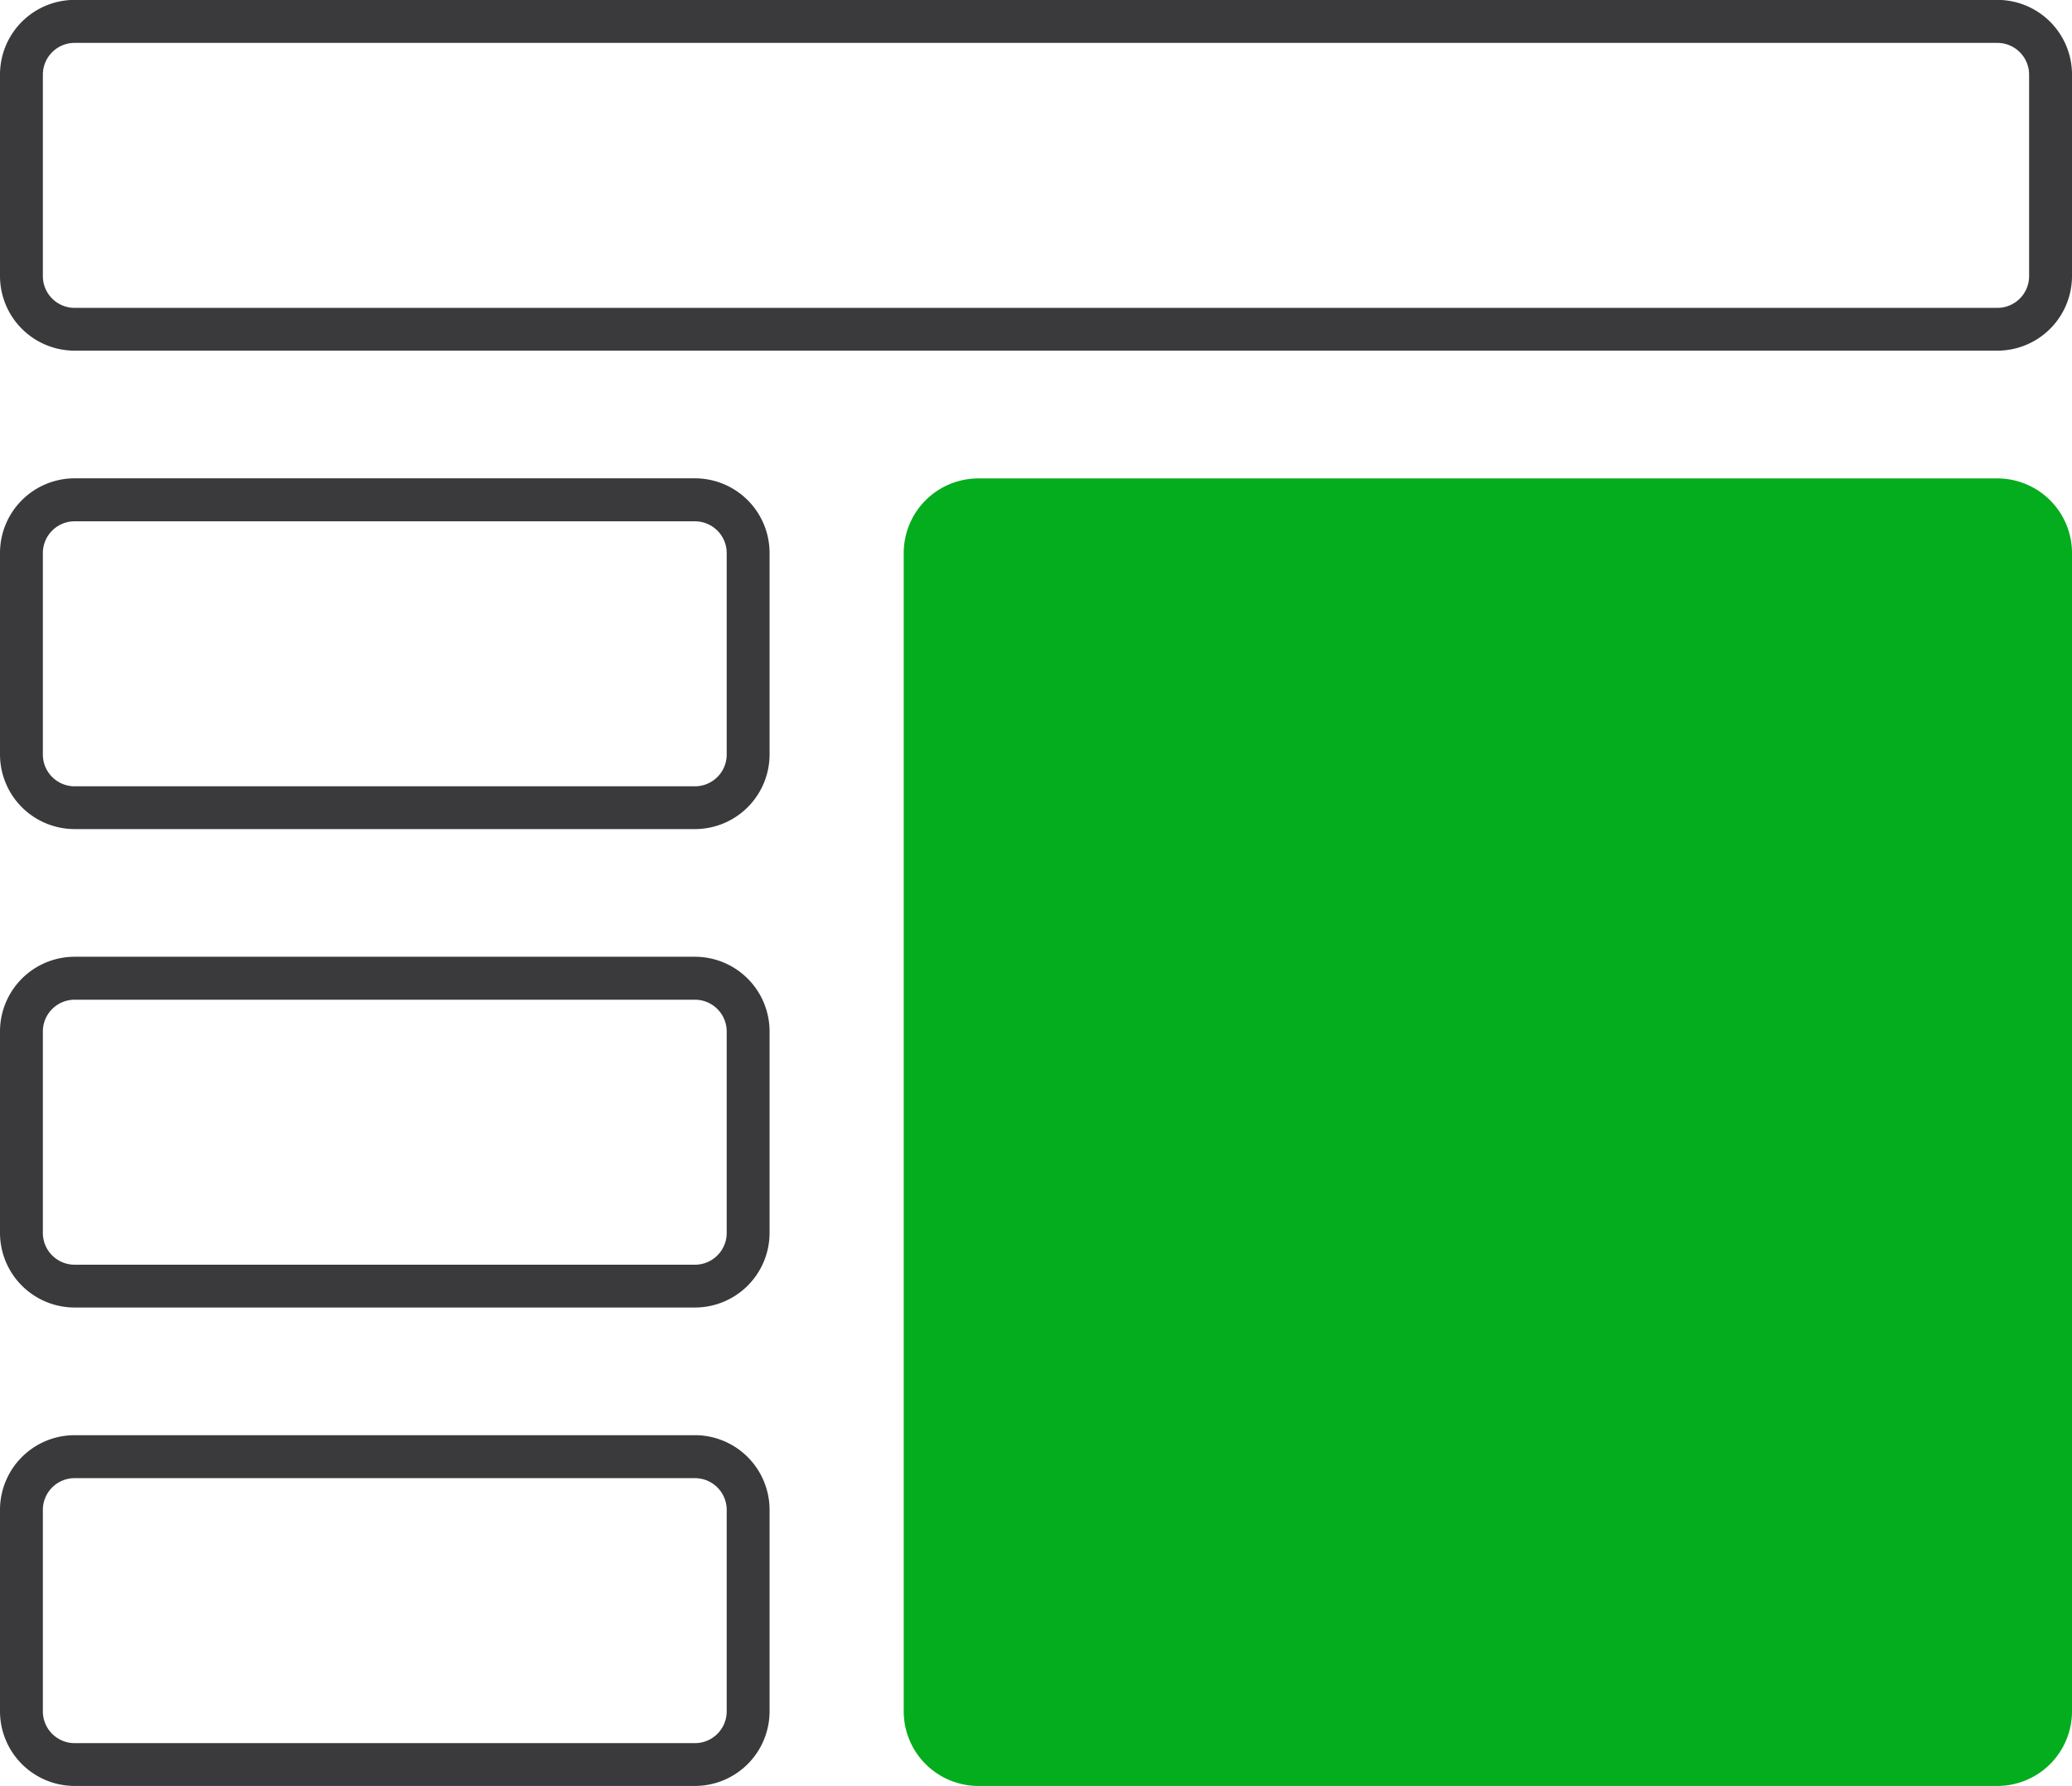
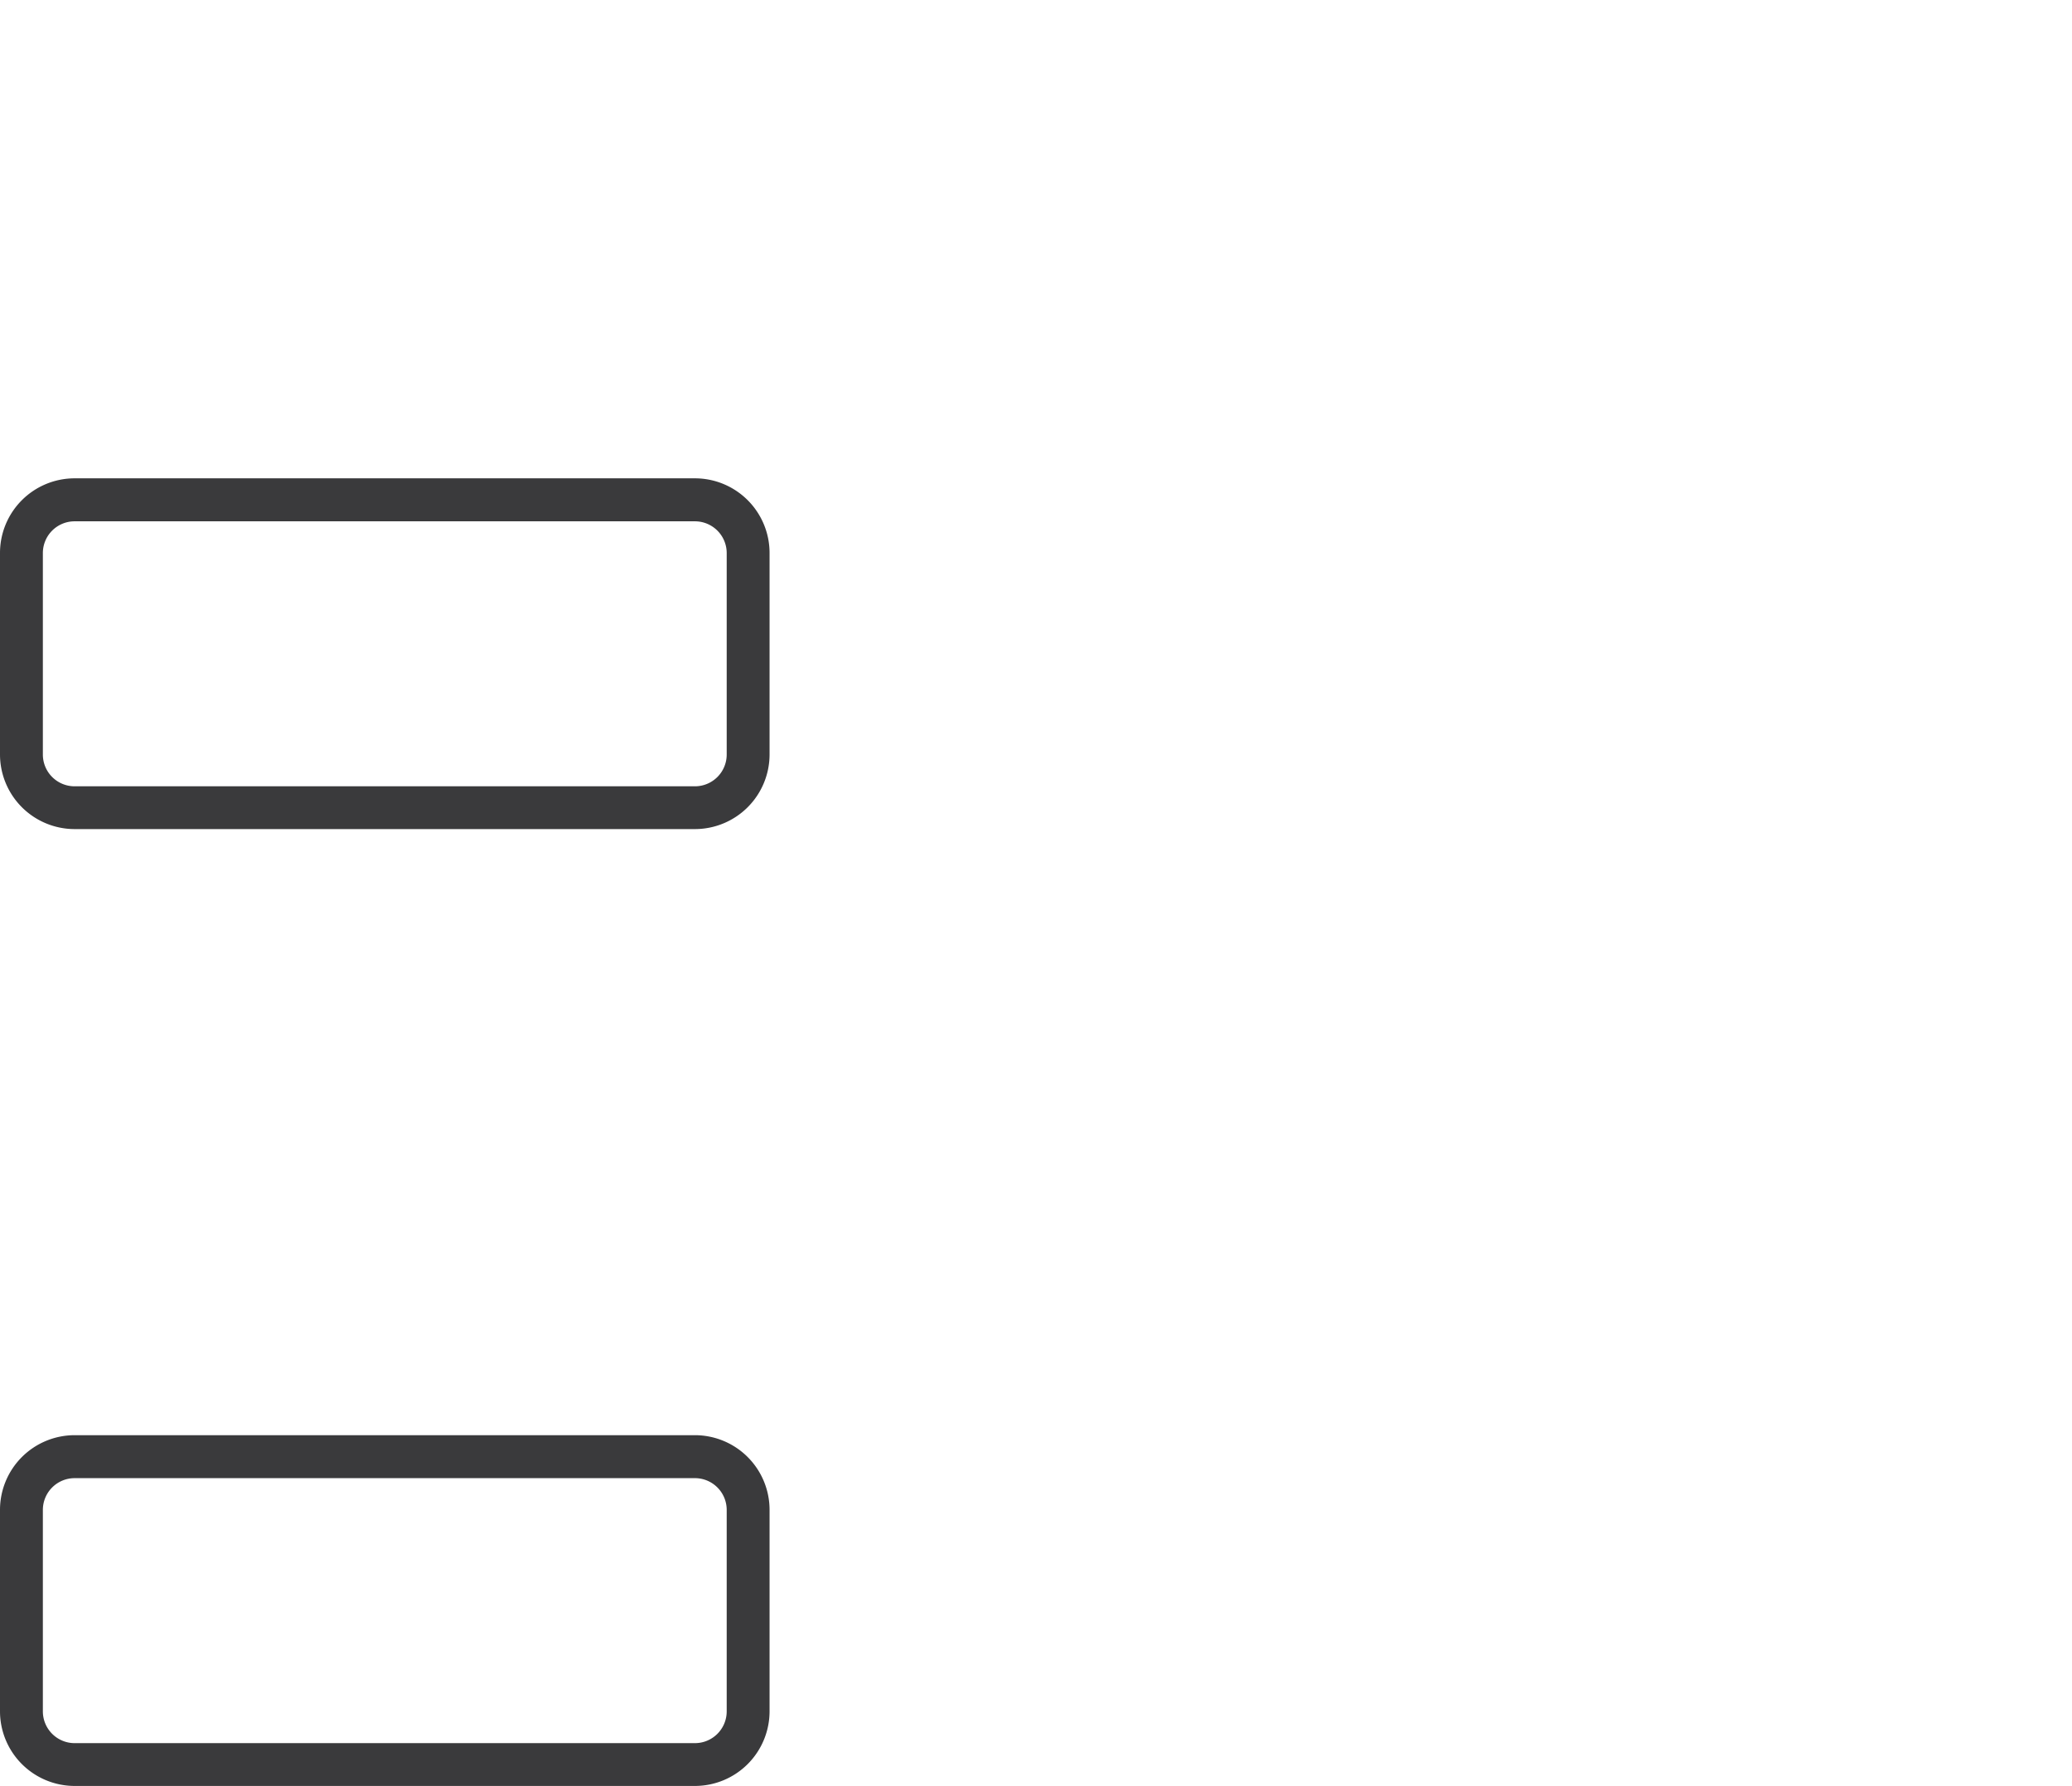
<svg xmlns="http://www.w3.org/2000/svg" width="81.209" height="70" viewBox="0 0 81.209 70">
  <g id="health-approach-5" transform="translate(-2615.984 -453.239)">
-     <path id="Path_1676" data-name="Path 1676" d="M2618.908,466.983a2.926,2.926,0,0,1-2.924-2.924v-7.9a2.926,2.926,0,0,1,2.924-2.924h75.361a2.926,2.926,0,0,1,2.924,2.924v7.9a2.926,2.926,0,0,1-2.924,2.924Zm0-12.063a1.245,1.245,0,0,0-1.244,1.243v7.9a1.244,1.244,0,0,0,1.244,1.243h75.361a1.244,1.244,0,0,0,1.243-1.243v-7.9a1.245,1.245,0,0,0-1.243-1.243Z" fill="#3a3a3c" />
    <path id="Path_1677" data-name="Path 1677" d="M2618.908,485.735a2.927,2.927,0,0,1-2.924-2.924v-7.9a2.926,2.926,0,0,1,2.924-2.924h24.314a2.926,2.926,0,0,1,2.924,2.924v7.9a2.927,2.927,0,0,1-2.924,2.924Zm0-12.063a1.244,1.244,0,0,0-1.244,1.243v7.9a1.245,1.245,0,0,0,1.244,1.243h24.314a1.245,1.245,0,0,0,1.244-1.243v-7.9a1.245,1.245,0,0,0-1.244-1.243Z" fill="#3a3a3c" />
-     <path id="Path_1678" data-name="Path 1678" d="M2618.908,504.487a2.927,2.927,0,0,1-2.924-2.924v-7.9a2.927,2.927,0,0,1,2.924-2.924h24.314a2.927,2.927,0,0,1,2.924,2.924v7.9a2.927,2.927,0,0,1-2.924,2.924Zm0-12.064a1.245,1.245,0,0,0-1.244,1.243v7.9a1.245,1.245,0,0,0,1.244,1.243h24.314a1.245,1.245,0,0,0,1.244-1.243v-7.9a1.245,1.245,0,0,0-1.244-1.243Z" fill="#3a3a3c" />
    <path id="Path_1679" data-name="Path 1679" d="M2618.908,523.239a2.927,2.927,0,0,1-2.924-2.924v-7.9a2.927,2.927,0,0,1,2.924-2.924h24.314a2.927,2.927,0,0,1,2.924,2.924v7.9a2.927,2.927,0,0,1-2.924,2.924Zm0-12.064a1.245,1.245,0,0,0-1.244,1.243v7.9a1.245,1.245,0,0,0,1.244,1.243h24.314a1.245,1.245,0,0,0,1.244-1.243v-7.9a1.245,1.245,0,0,0-1.244-1.243Z" fill="#3a3a3c" />
-     <path id="Path_1680" data-name="Path 1680" d="M2654.328,523.239a2.927,2.927,0,0,1-2.924-2.924v-45.4a2.926,2.926,0,0,1,2.924-2.924h39.941a2.926,2.926,0,0,1,2.924,2.924v45.4a2.927,2.927,0,0,1-2.924,2.924Z" fill="#03ad1d" />
  </g>
</svg>